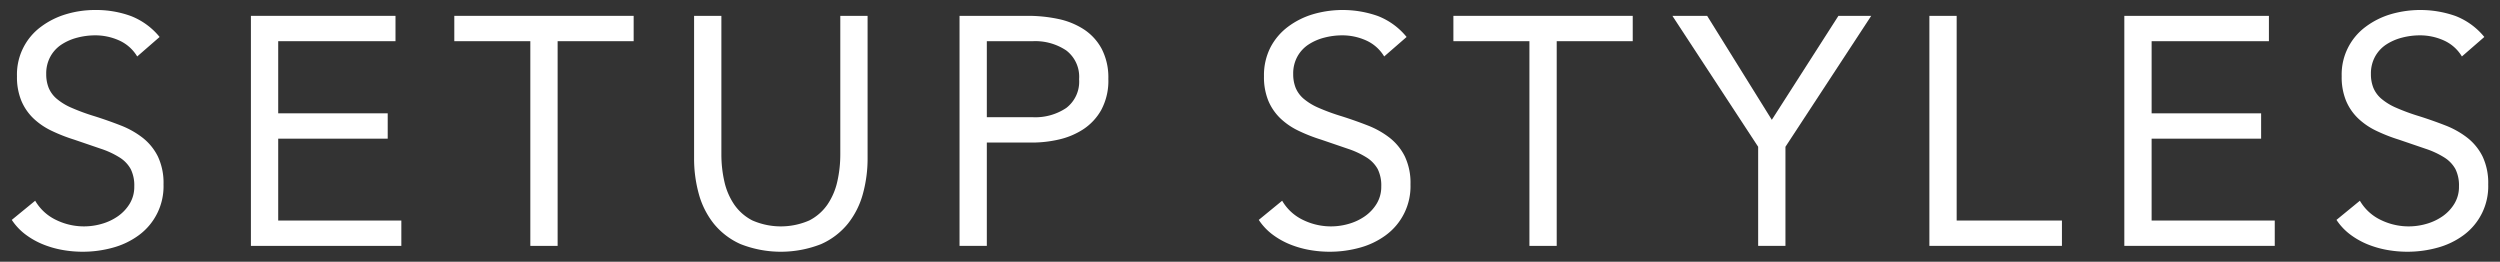
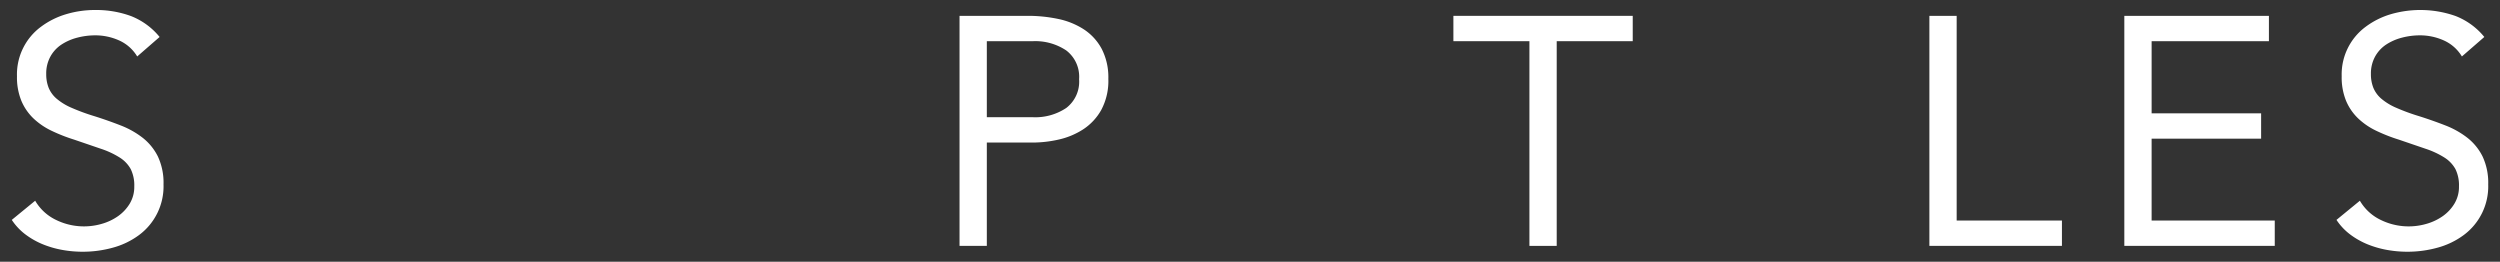
<svg xmlns="http://www.w3.org/2000/svg" id="レイヤー_1" data-name="レイヤー 1" viewBox="0 0 277 29">
  <rect x="0" y="0" width="277" height="29" fill="#333333" stroke="none" />
  <defs>
    <style>.cls-1{fill:#fff;}</style>
  </defs>
  <path class="cls-1" d="M15.202,6.256a4.457,4.457,0,0,0-2.016-1.782,6.431,6.431,0,0,0-2.628-.558,7.879,7.879,0,0,0-1.98.252,5.887,5.887,0,0,0-1.746.756,3.781,3.781,0,0,0-1.242,1.332A3.886,3.886,0,0,0,5.122,8.2a4.042,4.042,0,0,0,.27,1.53,3.216,3.216,0,0,0,.882,1.206,6.543,6.543,0,0,0,1.656,1.008,22.881,22.881,0,0,0,2.556.936q1.476.468,2.862,1.008a9.647,9.647,0,0,1,2.448,1.368,6.07,6.07,0,0,1,1.692,2.07,6.852,6.852,0,0,1,.63,3.114,6.714,6.714,0,0,1-2.754,5.634,8.67,8.67,0,0,1-2.862,1.368,12.458,12.458,0,0,1-3.348.45,12.764,12.764,0,0,1-2.232-.198,10.8,10.8,0,0,1-2.142-.612,8.659,8.659,0,0,1-1.926-1.08A6.494,6.494,0,0,1,1.306,24.364l2.592-2.124a5.326,5.326,0,0,0,2.304,2.124,7.038,7.038,0,0,0,5.094.432,5.937,5.937,0,0,0,1.782-.846,4.616,4.616,0,0,0,1.296-1.386,3.596,3.596,0,0,0,.504-1.908,4.072,4.072,0,0,0-.396-1.926,3.542,3.542,0,0,0-1.224-1.278,9.464,9.464,0,0,0-2.088-.972q-1.26-.431-2.952-1.008a18.62,18.62,0,0,1-2.52-.99A7.717,7.717,0,0,1,3.7,13.114a5.83,5.83,0,0,1-1.332-1.944A6.871,6.871,0,0,1,1.881,8.452,6.563,6.563,0,0,1,4.545,2.962a8.84,8.84,0,0,1,2.772-1.386,11.149,11.149,0,0,1,3.24-.468,11.197,11.197,0,0,1,3.942.666,7.73,7.73,0,0,1,3.186,2.322Z" />
-   <path class="cls-1" d="M27.801,1.756h16.02V4.564H30.825v7.992H42.958V15.364H30.825v9.072h13.644V27.244h-16.668Z" />
-   <path class="cls-1" d="M70.209,4.564H61.785V27.244H58.761V4.564H50.337V1.756H70.209Z" />
-   <path class="cls-1" d="M96.129,17.524a14.694,14.694,0,0,1-.522,3.96,9.176,9.176,0,0,1-1.656,3.294A7.996,7.996,0,0,1,90.981,27.046a12.192,12.192,0,0,1-8.928,0,7.998,7.998,0,0,1-2.97-2.268,9.16,9.16,0,0,1-1.656-3.294,14.675,14.675,0,0,1-.522-3.96V1.756h3.024V17.092a13.547,13.547,0,0,0,.324,2.988A7.4,7.4,0,0,0,81.333,22.636a5.475,5.475,0,0,0,2.016,1.782,7.867,7.867,0,0,0,6.336,0A5.475,5.475,0,0,0,91.701,22.636a7.401,7.401,0,0,0,1.08-2.556,13.576,13.576,0,0,0,.324-2.988V1.756h3.024Z" />
  <path class="cls-1" d="M106.316,1.756h7.56a16.092,16.092,0,0,1,3.366.342,8.355,8.355,0,0,1,2.844,1.152,5.923,5.923,0,0,1,1.98,2.16A6.87,6.87,0,0,1,122.804,8.74a6.821,6.821,0,0,1-.792,3.456,6.169,6.169,0,0,1-2.034,2.16,8.33,8.33,0,0,1-2.718,1.116,13.123,13.123,0,0,1-2.808.324h-5.112V27.244h-3.024ZM109.34,12.988h5.112a6.161,6.161,0,0,0,3.69-1.026,3.663,3.663,0,0,0,1.422-3.186,3.663,3.663,0,0,0-1.422-3.186,6.161,6.161,0,0,0-3.69-1.026h-5.112Z" />
-   <path class="cls-1" d="M153.367,6.256a4.454,4.454,0,0,0-2.016-1.782,6.423,6.423,0,0,0-2.627-.558,7.889,7.889,0,0,0-1.98.252,5.882,5.882,0,0,0-1.746.756,3.794,3.794,0,0,0-1.242,1.332A3.881,3.881,0,0,0,143.287,8.2a4.051,4.051,0,0,0,.271,1.53,3.213,3.213,0,0,0,.881,1.206,6.579,6.579,0,0,0,1.656,1.008,22.869,22.869,0,0,0,2.557.936q1.477.468,2.861,1.008a9.665,9.665,0,0,1,2.449,1.368,6.075,6.075,0,0,1,1.691,2.07,6.853,6.853,0,0,1,.629,3.114,6.712,6.712,0,0,1-2.754,5.634,8.672,8.672,0,0,1-2.861,1.368,12.455,12.455,0,0,1-3.348.45,12.774,12.774,0,0,1-2.232-.198,10.833,10.833,0,0,1-2.143-.612,8.66,8.66,0,0,1-1.926-1.08,6.499,6.499,0,0,1-1.547-1.638l2.592-2.124a5.317,5.317,0,0,0,2.303,2.124,7.043,7.043,0,0,0,5.096.432,5.959,5.959,0,0,0,1.781-.846,4.607,4.607,0,0,0,1.295-1.386,3.597,3.597,0,0,0,.506-1.908,4.072,4.072,0,0,0-.396-1.926,3.548,3.548,0,0,0-1.225-1.278,9.475,9.475,0,0,0-2.088-.972q-1.26-.431-2.951-1.008a18.515,18.515,0,0,1-2.521-.99,7.745,7.745,0,0,1-1.998-1.368,5.866,5.866,0,0,1-1.332-1.944,6.908,6.908,0,0,1-.484-2.718,6.78,6.78,0,0,1,.719-3.204,6.761,6.761,0,0,1,1.945-2.286,8.811,8.811,0,0,1,2.771-1.386,11.742,11.742,0,0,1,7.182.198A7.729,7.729,0,0,1,155.852,4.096Z" />
  <path class="cls-1" d="M180.907,4.564H172.483V27.244H169.46V4.564h-8.424V1.756h19.871Z" />
-   <path class="cls-1" d="M194.804,16.264,185.3,1.756h3.853l7.164,11.52,7.38-11.52H207.332l-9.504,14.508v10.98h-3.024Z" />
  <path class="cls-1" d="M213.775,1.756h3.024V24.436h11.664V27.244H213.775Z" />
  <path class="cls-1" d="M235.375,1.756h16.021V4.564h-12.996v7.992h12.132V15.364H238.399v9.072H252.043V27.244H235.375Z" />
  <path class="cls-1" d="M272.778,6.256a4.454,4.454,0,0,0-2.016-1.782,6.431,6.431,0,0,0-2.628-.558,7.888,7.888,0,0,0-1.98.252,5.904,5.904,0,0,0-1.746.756,3.783,3.783,0,0,0-1.241,1.332A3.881,3.881,0,0,0,262.698,8.2a4.051,4.051,0,0,0,.271,1.53,3.216,3.216,0,0,0,.882,1.206,6.561,6.561,0,0,0,1.656,1.008,22.845,22.845,0,0,0,2.556.936q1.477.468,2.862,1.008a9.658,9.658,0,0,1,2.448,1.368,6.075,6.075,0,0,1,1.691,2.07,6.853,6.853,0,0,1,.63,3.114,6.712,6.712,0,0,1-2.754,5.634,8.682,8.682,0,0,1-2.861,1.368,12.462,12.462,0,0,1-3.349.45,12.755,12.755,0,0,1-2.231-.198,10.814,10.814,0,0,1-2.143-.612,8.659,8.659,0,0,1-1.926-1.08,6.485,6.485,0,0,1-1.548-1.638l2.592-2.124a5.325,5.325,0,0,0,2.304,2.124,7.04,7.04,0,0,0,5.095.432,5.937,5.937,0,0,0,1.781-.846,4.598,4.598,0,0,0,1.296-1.386,3.596,3.596,0,0,0,.505-1.908,4.072,4.072,0,0,0-.396-1.926A3.544,3.544,0,0,0,270.835,17.452a9.475,9.475,0,0,0-2.088-.972q-1.261-.431-2.952-1.008a18.552,18.552,0,0,1-2.521-.99,7.712,7.712,0,0,1-1.998-1.368,5.851,5.851,0,0,1-1.332-1.944A6.889,6.889,0,0,1,259.459,8.452a6.559,6.559,0,0,1,2.664-5.49,8.832,8.832,0,0,1,2.771-1.386,11.742,11.742,0,0,1,7.182.198A7.732,7.732,0,0,1,275.263,4.096Z" />
</svg>